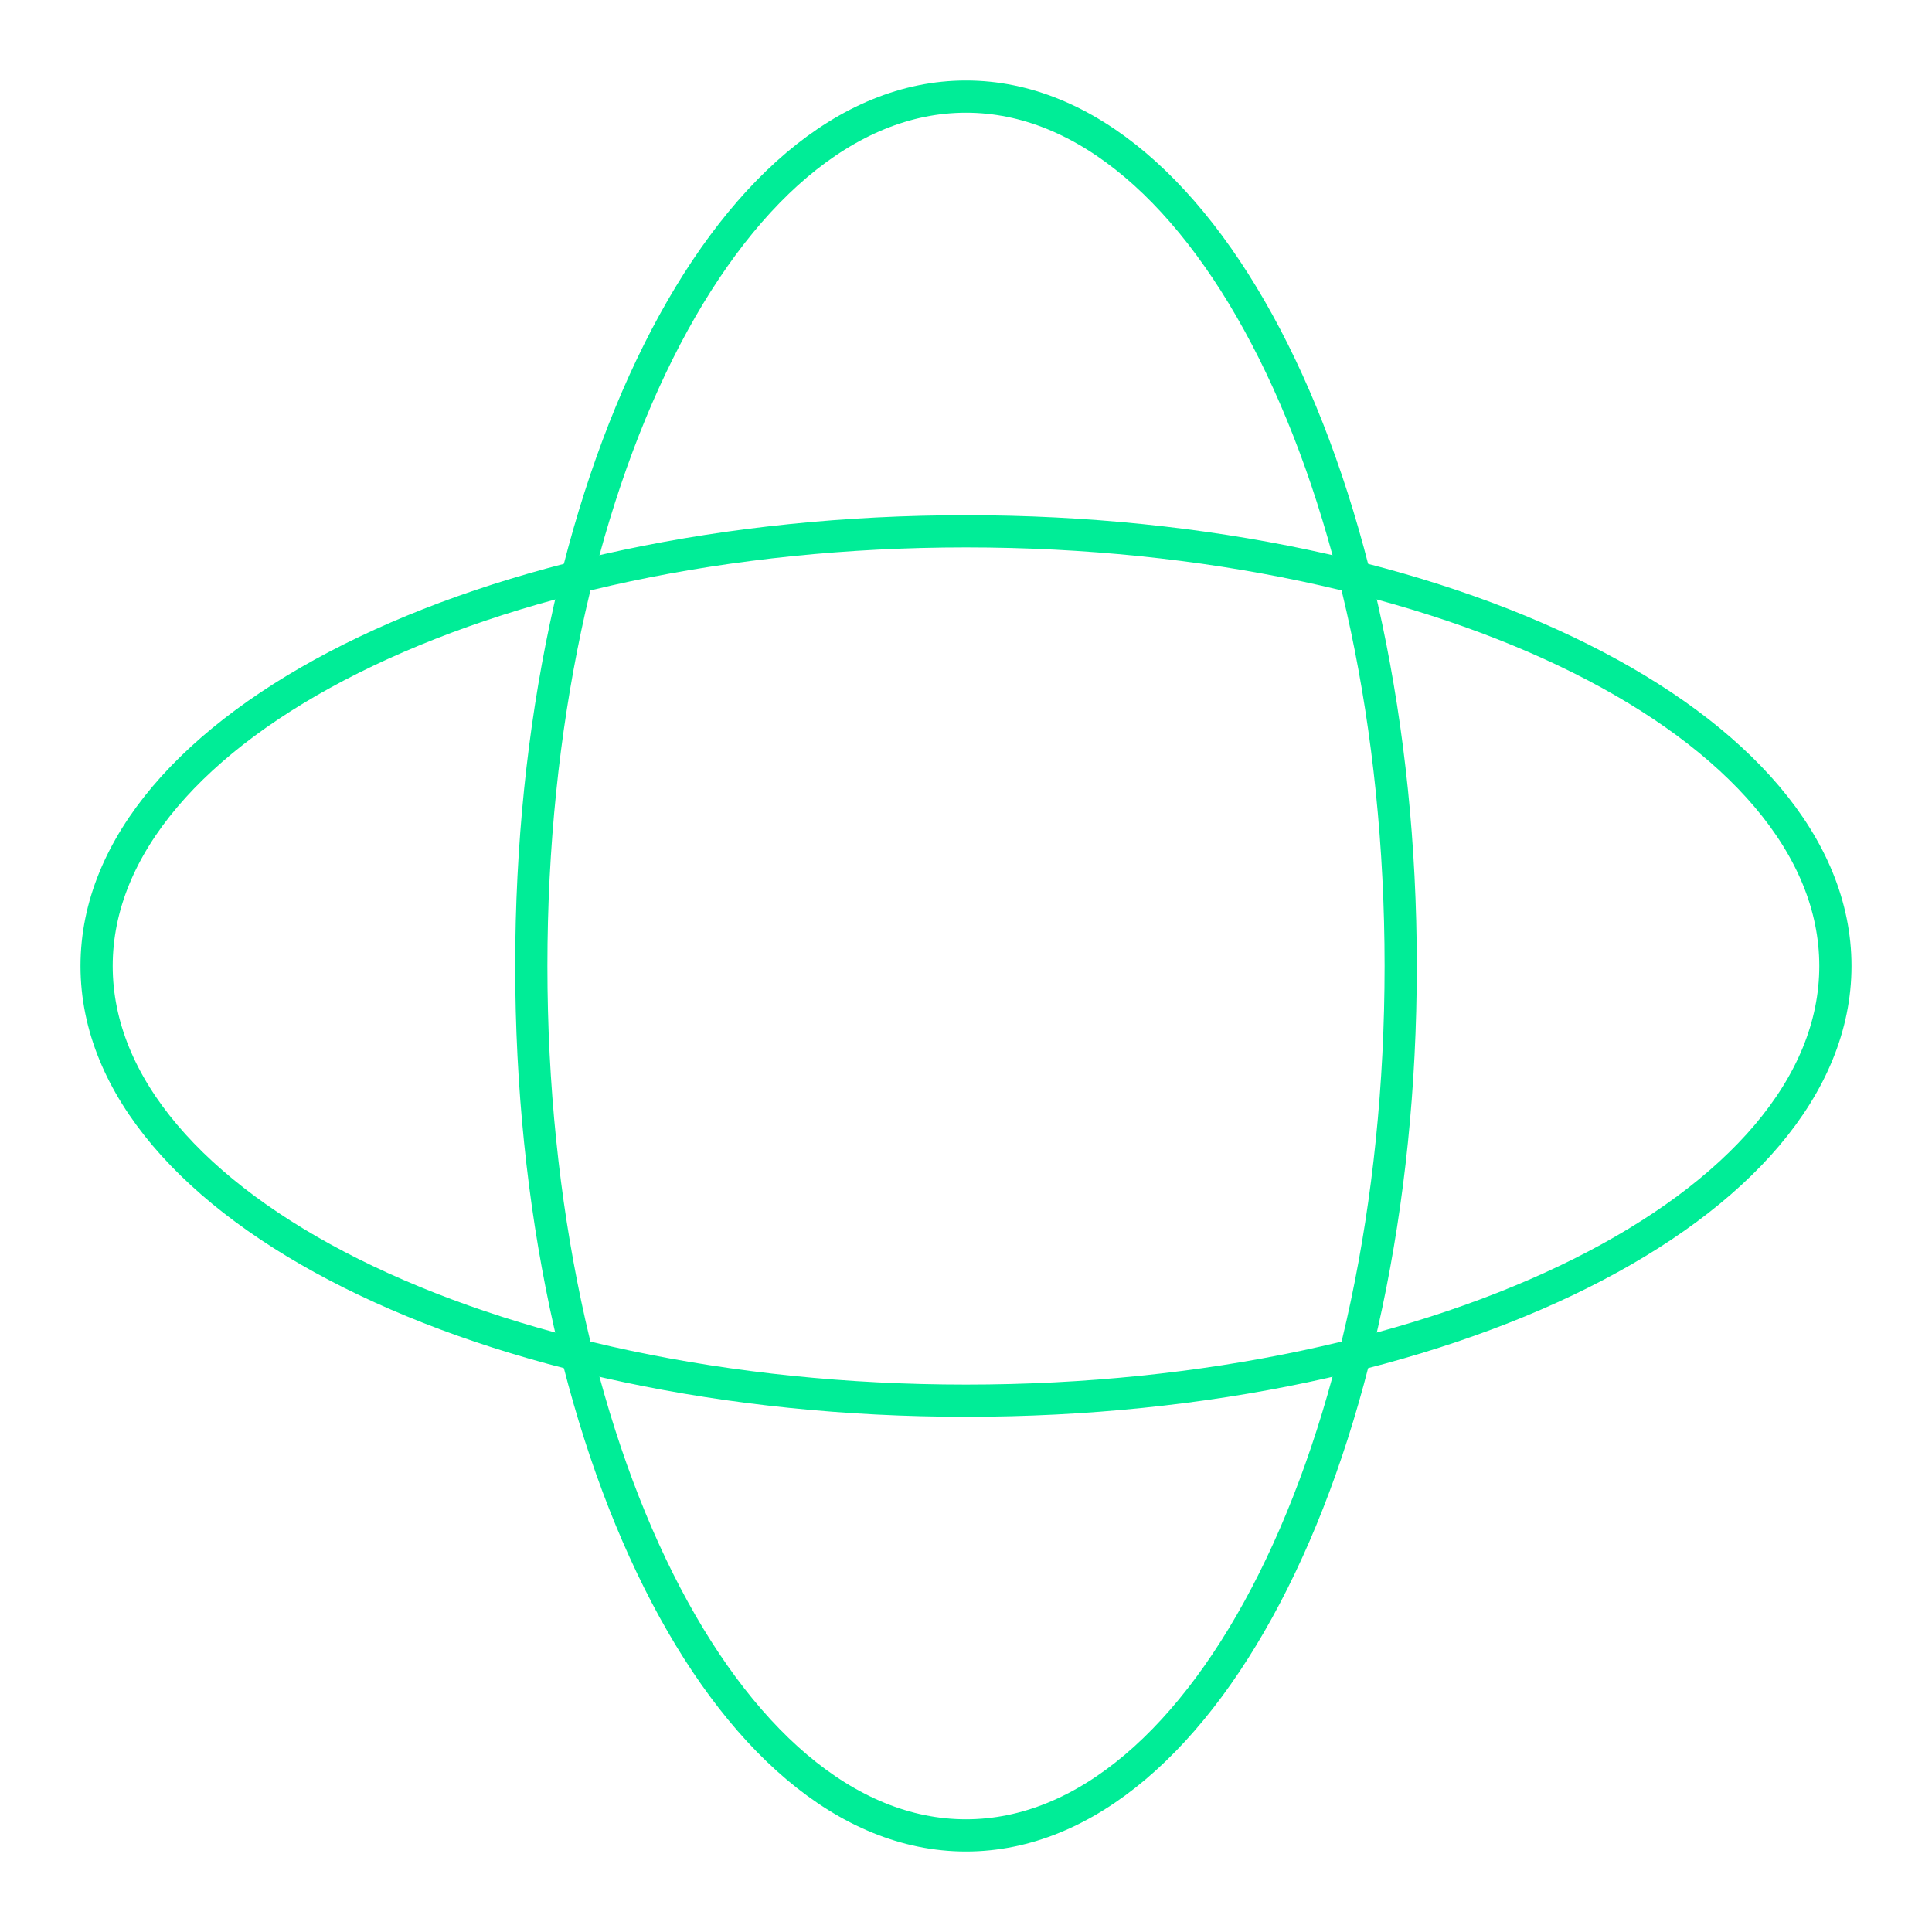
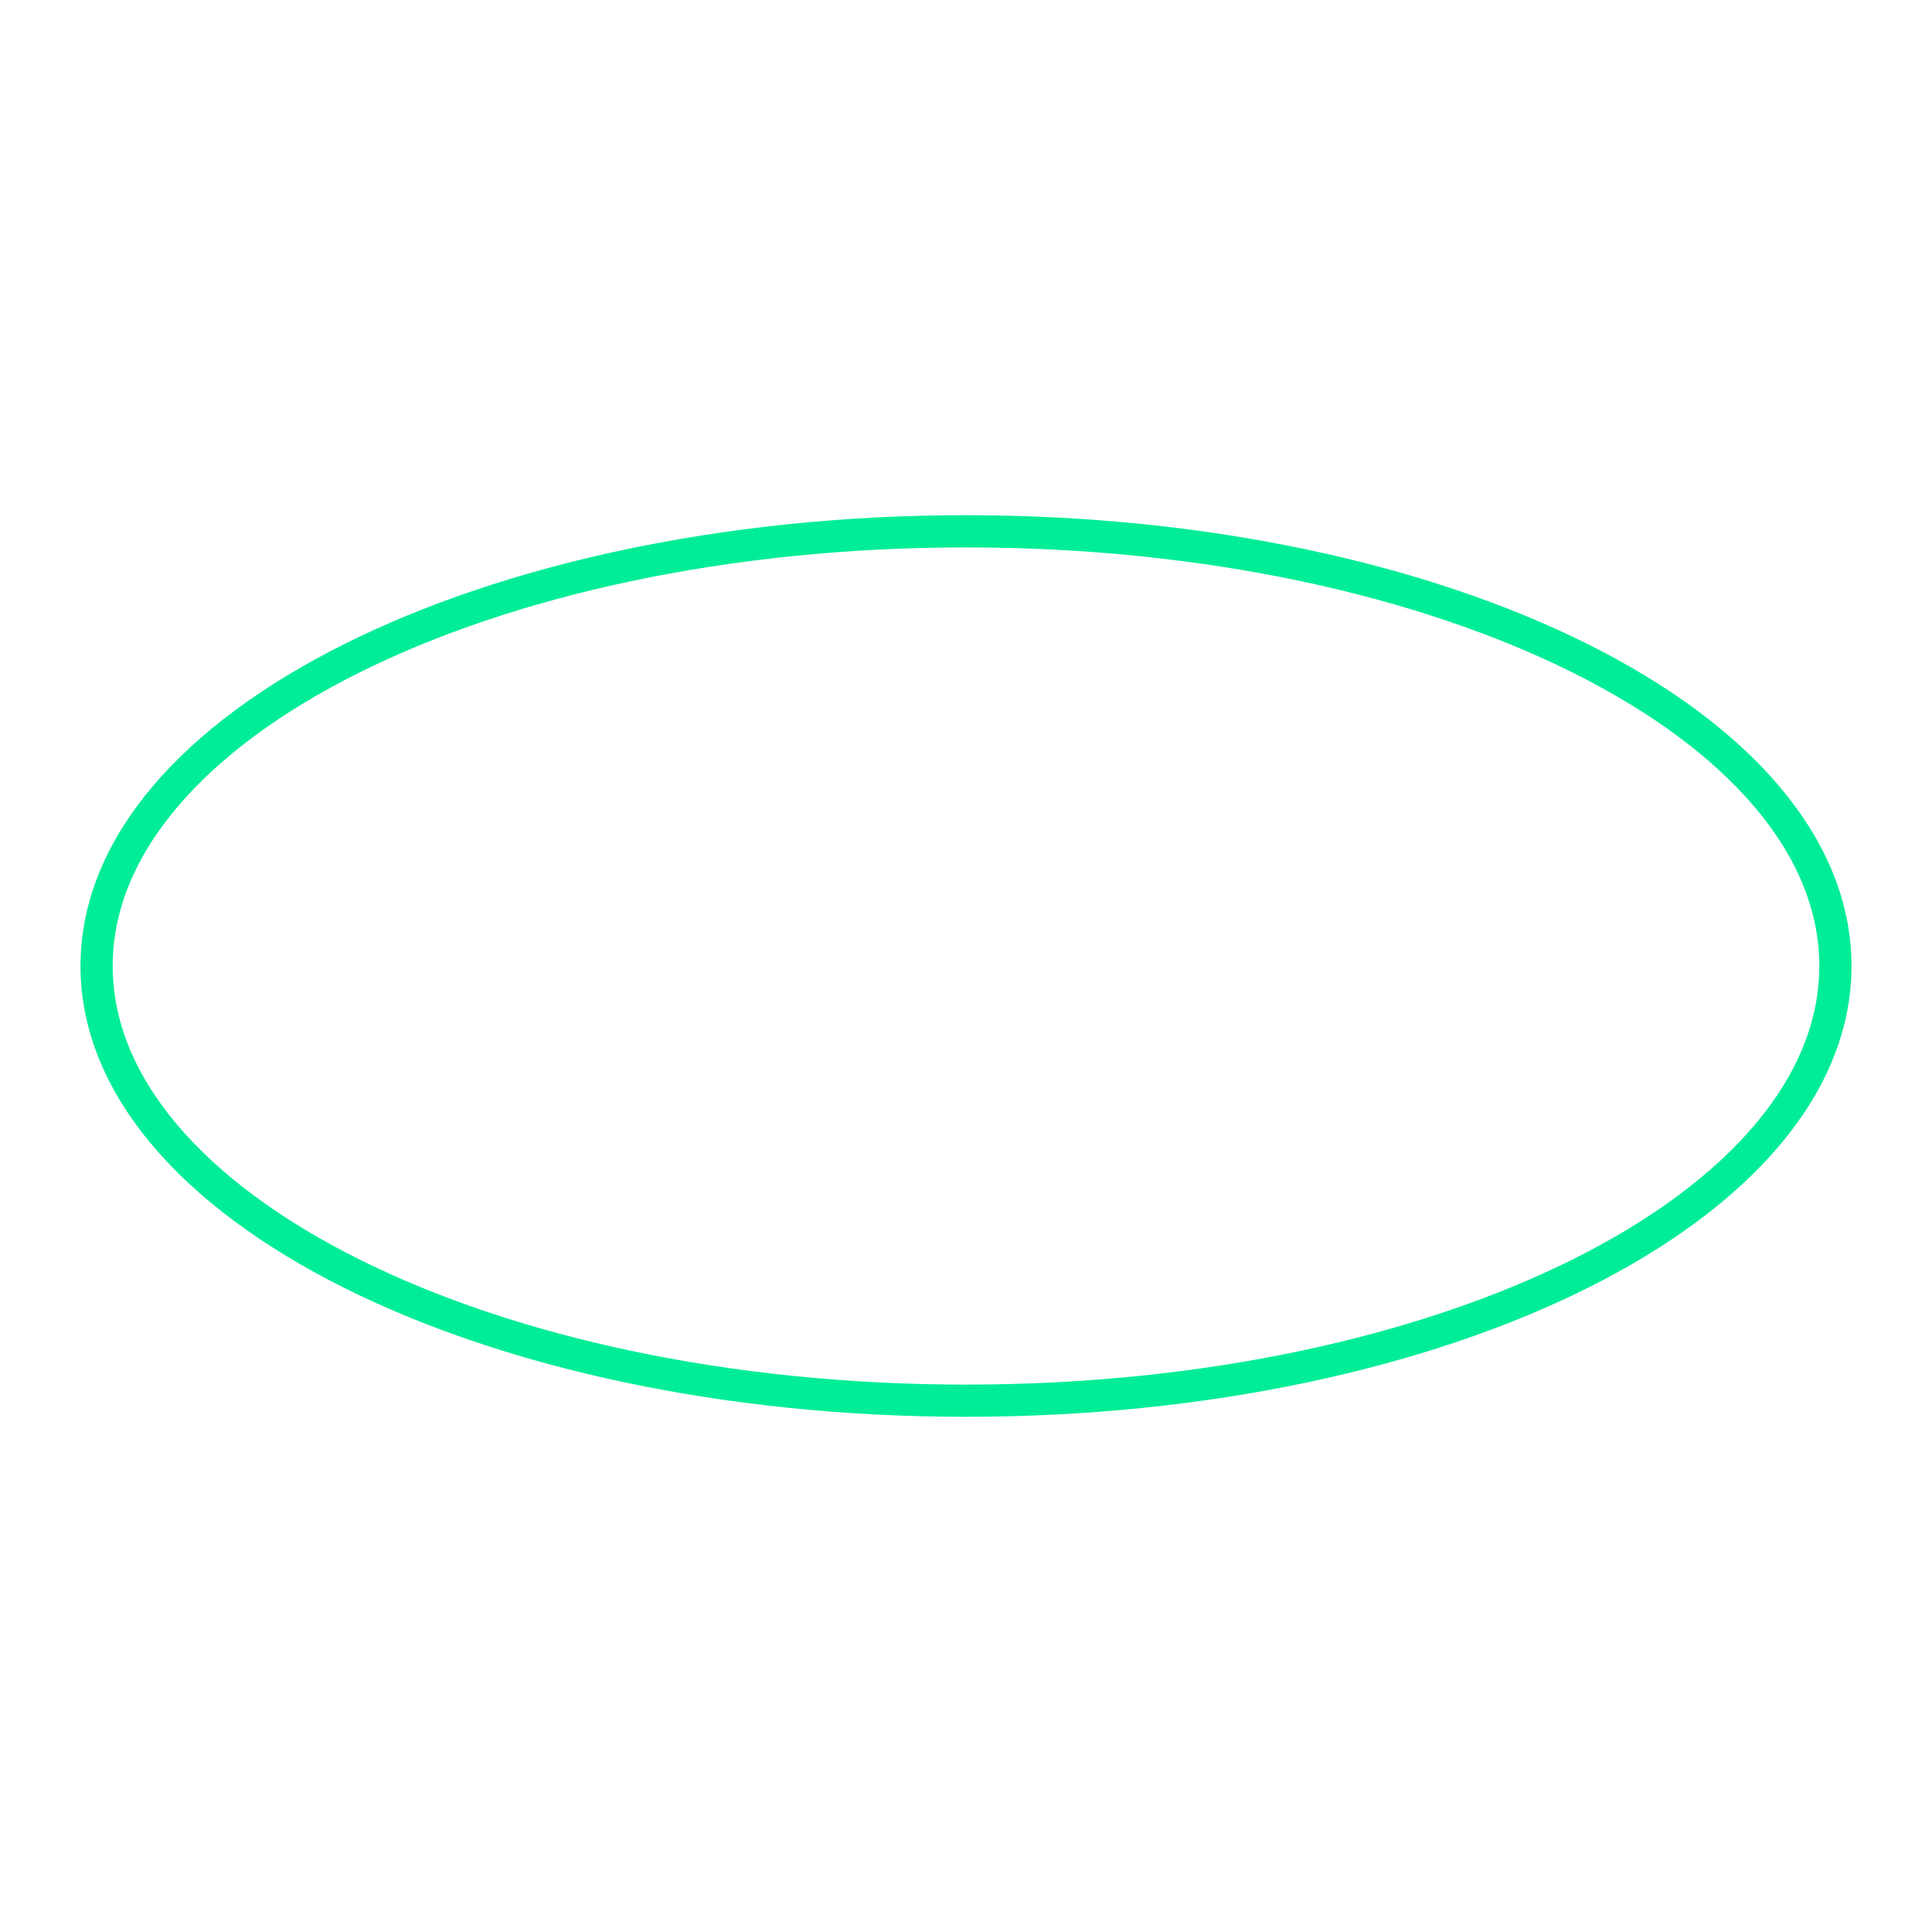
<svg xmlns="http://www.w3.org/2000/svg" width="60" height="60" viewBox="0 0 60 60" fill="none">
  <path d="M57 30C57 37.456 44.912 43.5 30 43.5C15.088 43.5 3 37.456 3 30C3 22.544 15.088 16.5 30 16.5C44.912 16.5 57 22.544 57 30Z" stroke="#00ED97" stroke-linejoin="round" />
-   <path d="M30 57C22.544 57 16.5 44.912 16.5 30C16.5 15.088 22.544 3 30 3C37.456 3 43.5 15.088 43.5 30C43.5 44.912 37.456 57 30 57Z" stroke="#00ED97" stroke-linejoin="round" />
</svg>